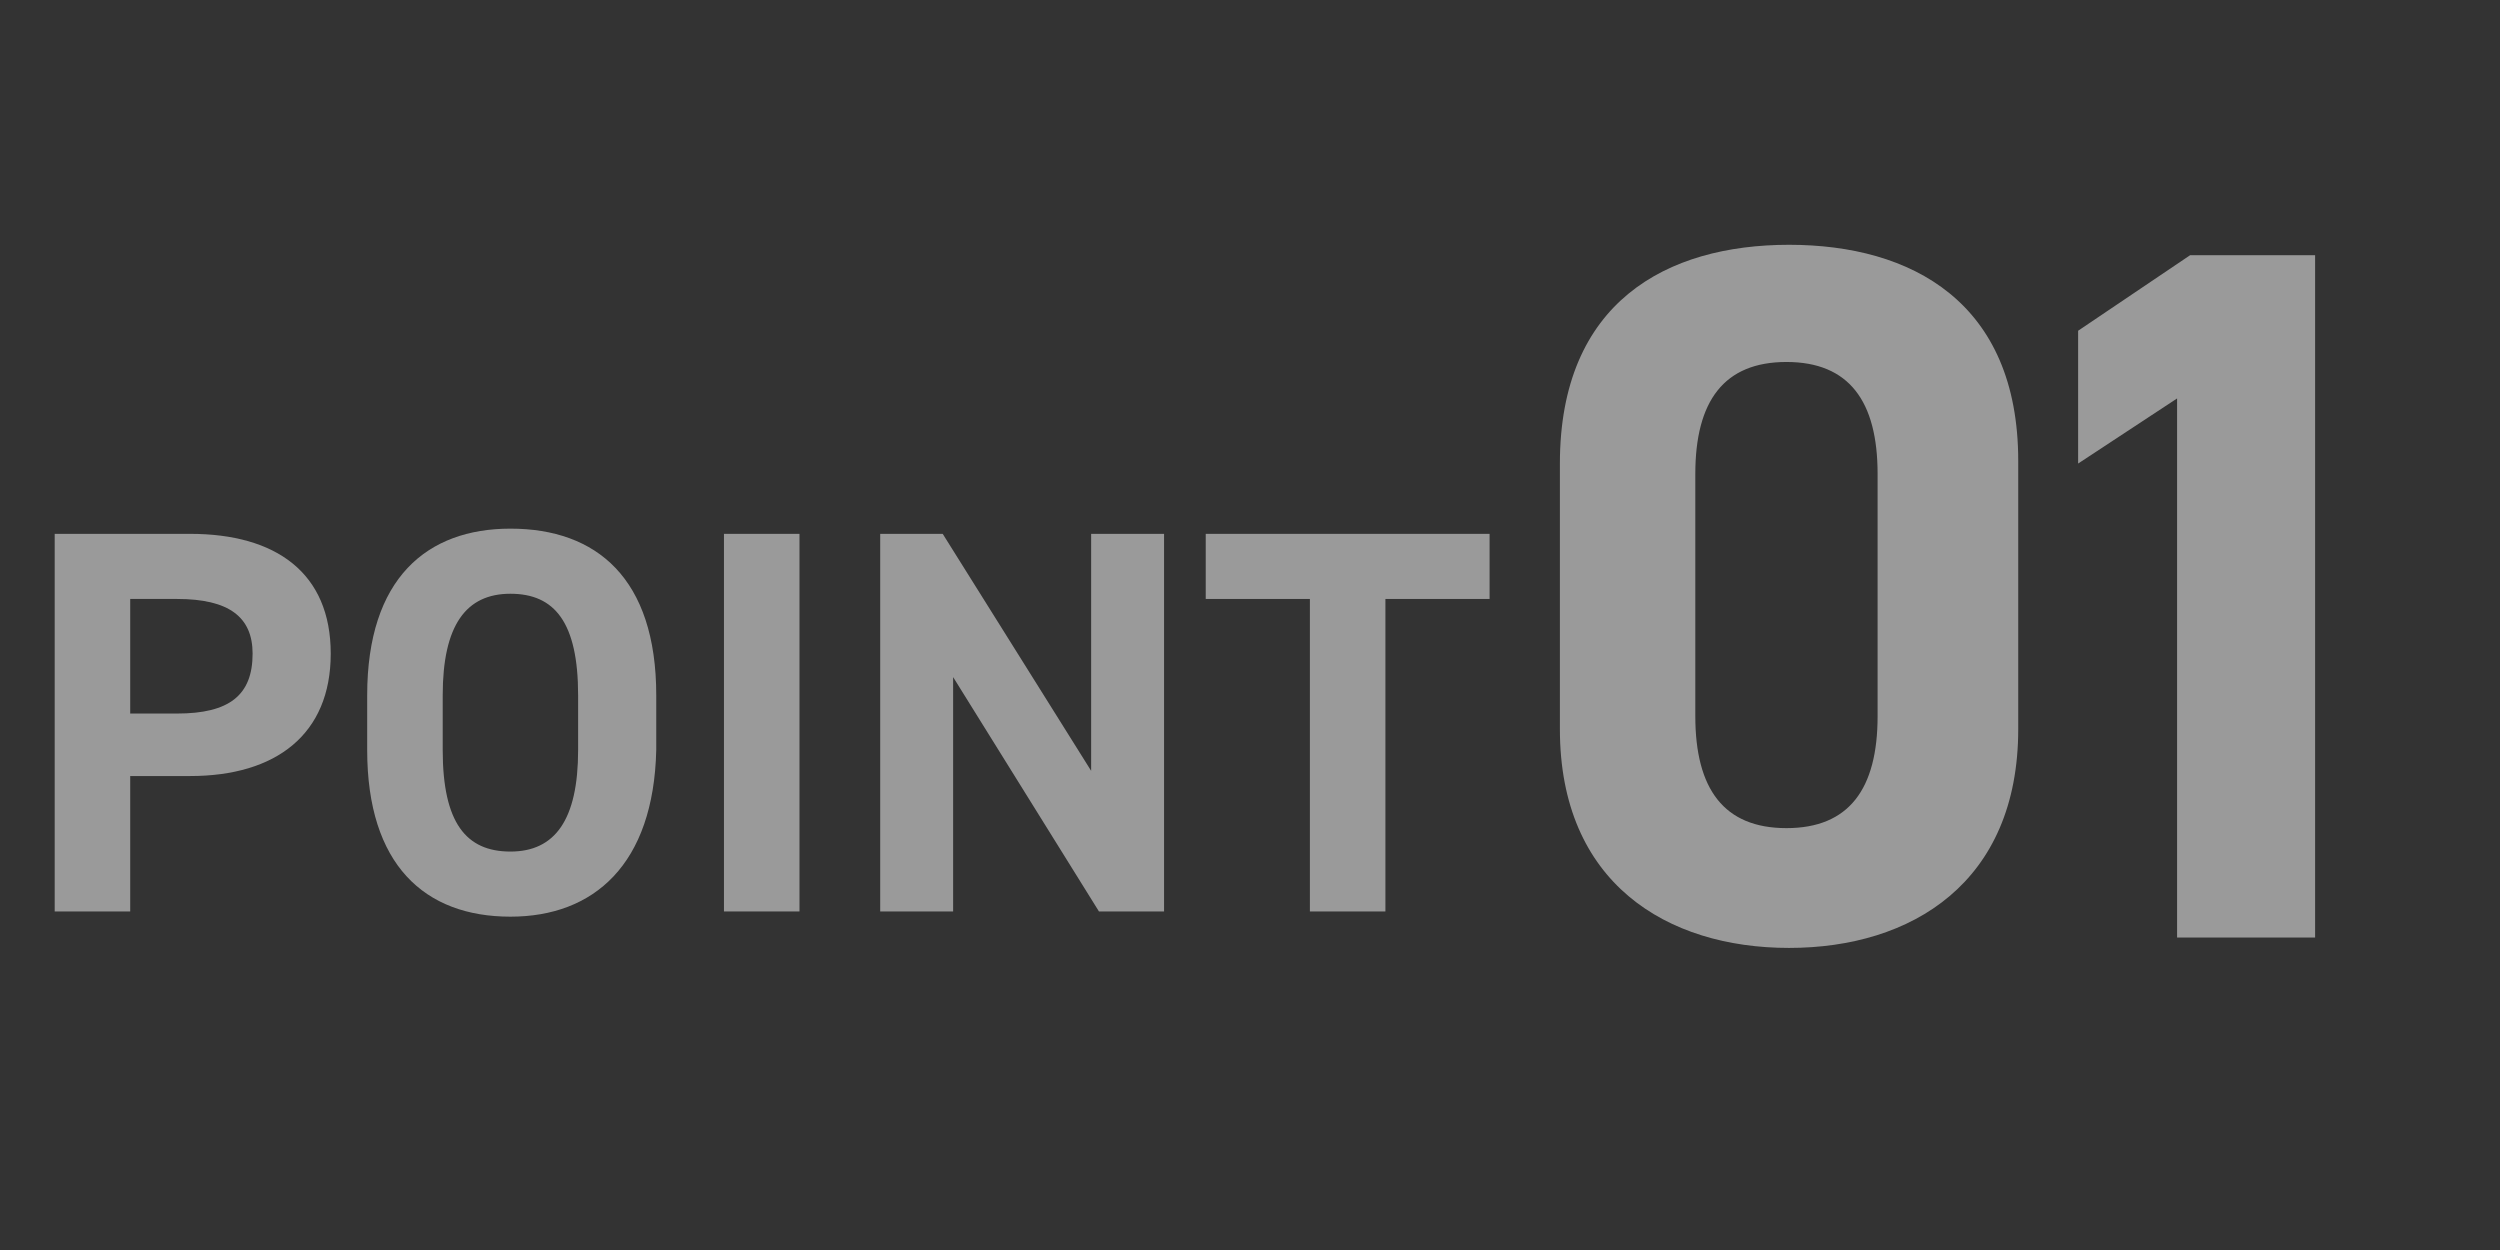
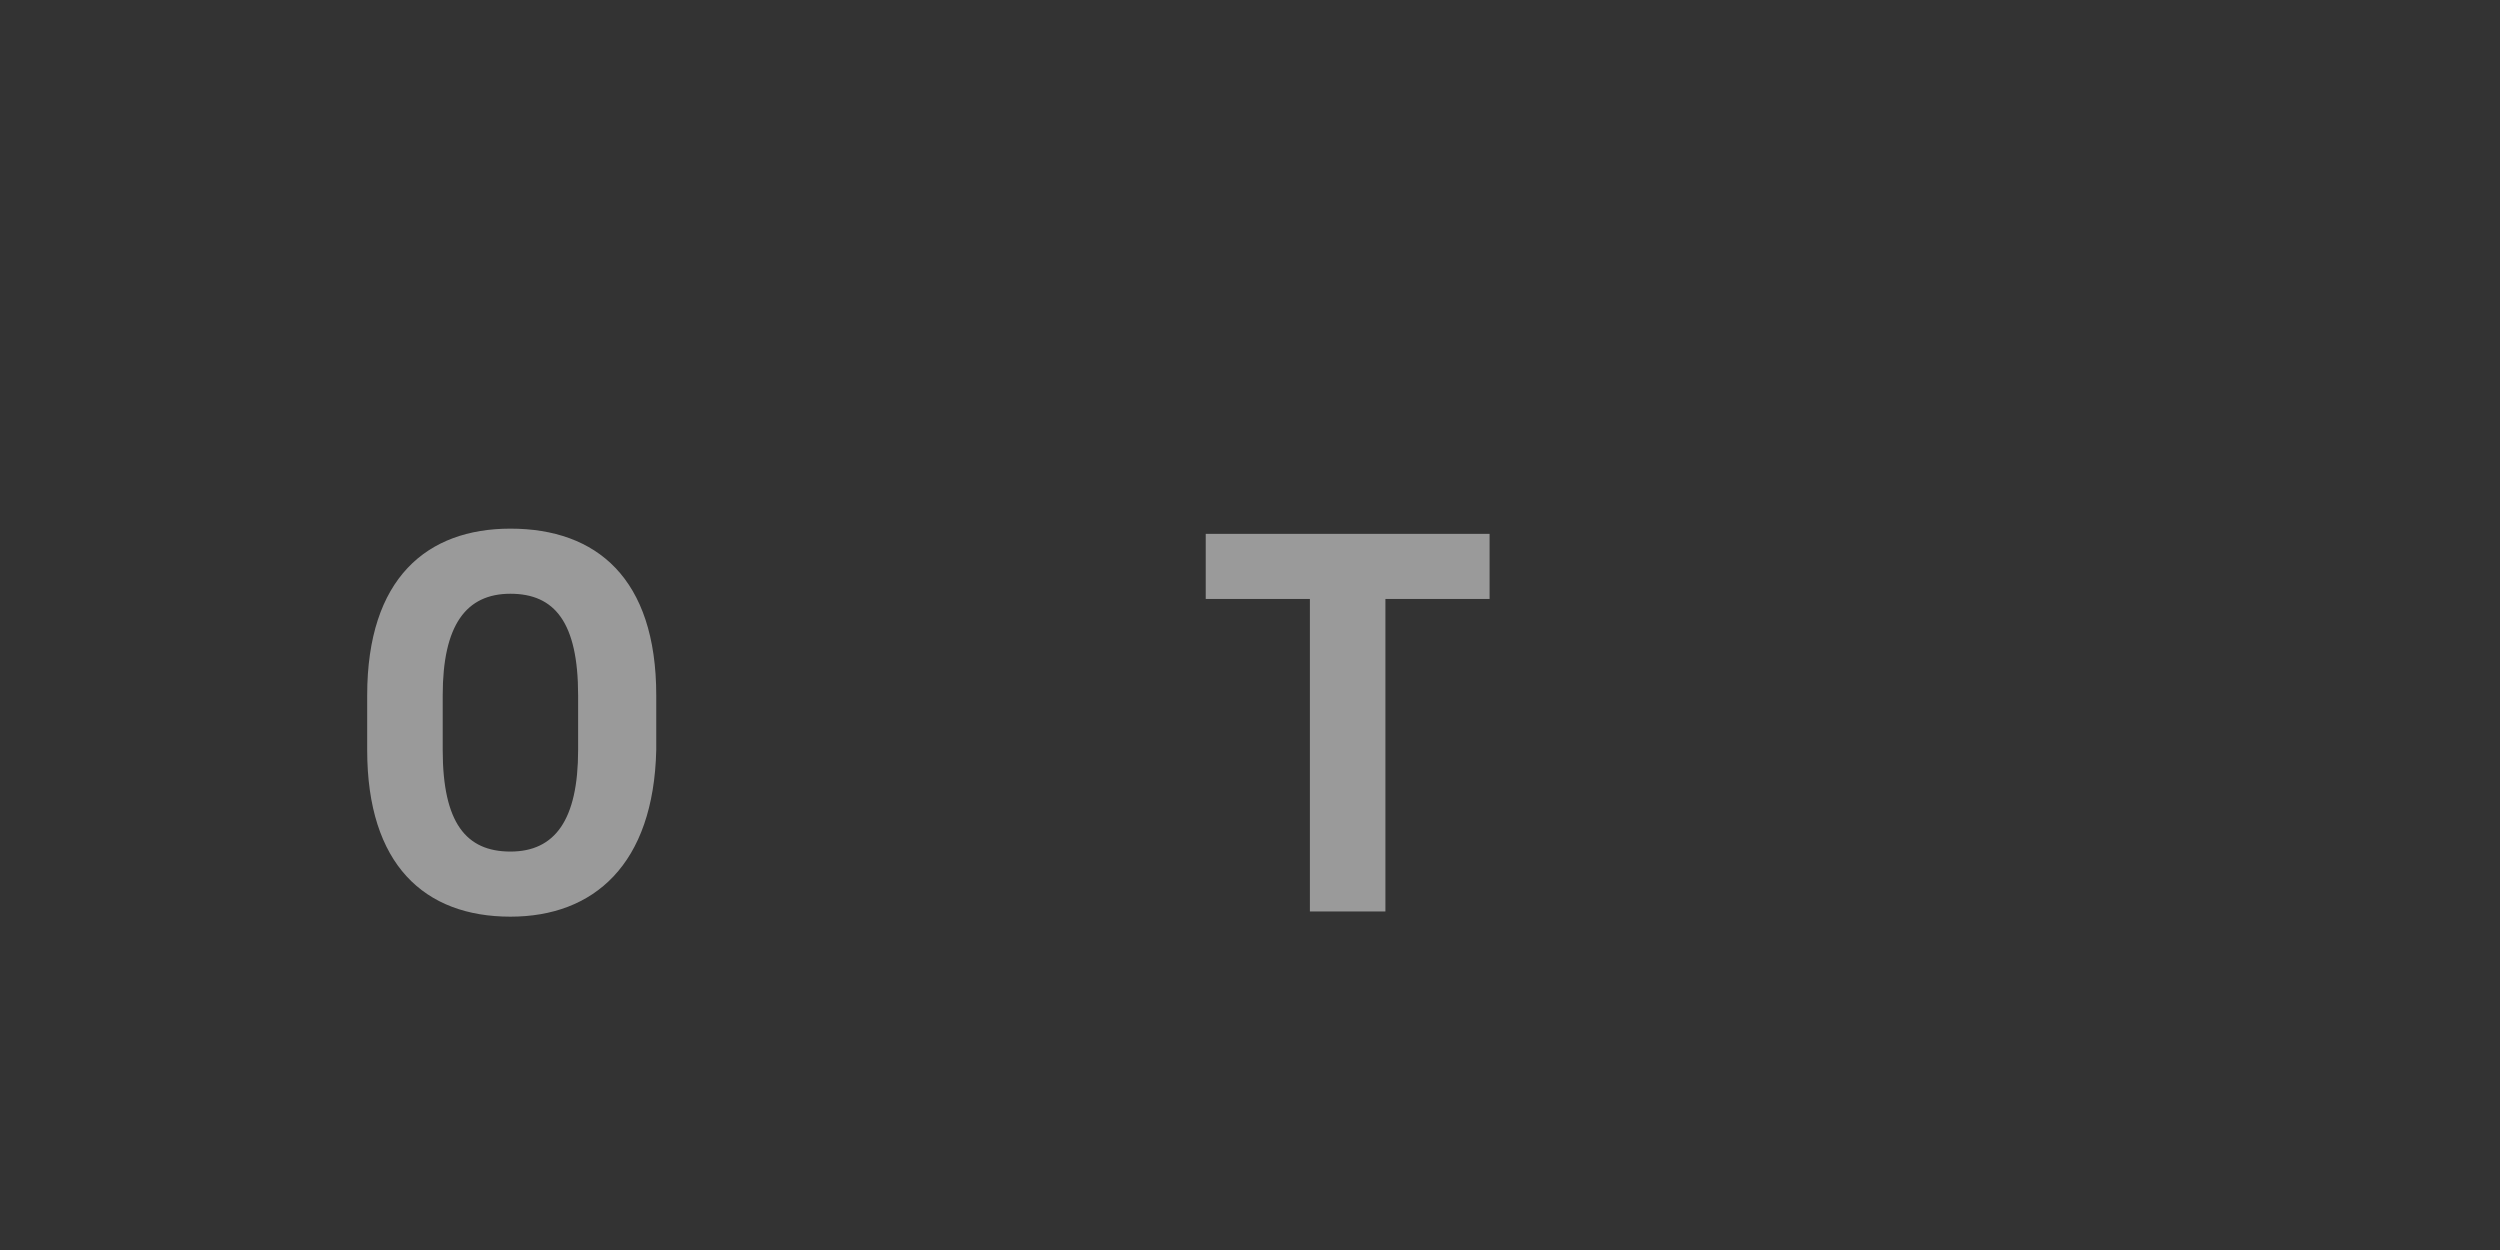
<svg xmlns="http://www.w3.org/2000/svg" version="1.1" id="レイヤー_1" x="0px" y="0px" viewBox="0 0 96 48" style="enable-background:new 0 0 96 48;" xml:space="preserve">
  <rect x="0" y="0" width="96" height="48" fill="#333333" stroke="none" />
  <style type="text/css">
	.st0{opacity:0.505;}
	.st1{enable-background:new    ;}
	.st2{fill:#FFFFFF;}
</style>
  <g id="グループ_1455" transform="translate(-262 -2970)" class="st0">
    <g class="st1">
-       <path class="st2" d="M267,2999.9v5.1h-2.9v-14.5h5.2c3.3,0,5.4,1.5,5.4,4.6c0,3.1-2.1,4.7-5.4,4.7H267z M268.8,2997.4    c2,0,2.9-0.7,2.9-2.3c0-1.4-0.9-2.1-2.9-2.1H267v4.4H268.8z" />
      <path class="st2" d="M281.6,3005.2c-3.3,0-5.5-2-5.5-6.4v-2.1c0-4.5,2.3-6.4,5.5-6.4c3.3,0,5.6,1.9,5.6,6.4v2.1    C287.1,3003.2,284.8,3005.2,281.6,3005.2z M279,2998.8c0,2.8,0.9,3.9,2.6,3.9s2.6-1.2,2.6-3.9v-2.1c0-2.8-0.9-3.9-2.6-3.9    s-2.6,1.2-2.6,3.9V2998.8z" />
-       <path class="st2" d="M292.7,3005h-2.9v-14.5h2.9V3005z" />
-       <path class="st2" d="M306.7,2990.5v14.5h-2.5l-5.6-9v9h-2.8v-14.5h2.4l5.7,9.1v-9.1H306.7z" />
      <path class="st2" d="M319.2,2990.5v2.5h-4v12h-2.9v-12h-4v-2.5H319.2z" />
    </g>
    <g class="st1">
-       <path class="st2" d="M339.5,2998c0,5.9-4.1,8.4-8.8,8.4s-8.8-2.5-8.8-8.4v-10.2c0-6.2,4.1-8.4,8.8-8.4s8.8,2.2,8.8,8.3V2998z     M330.6,2983.9c-2.4,0-3.5,1.5-3.5,4.3v9.3c0,2.8,1.1,4.3,3.5,4.3c2.4,0,3.5-1.5,3.5-4.3v-9.3    C334.1,2985.4,333,2983.9,330.6,2983.9z" />
-       <path class="st2" d="M350.9,3006h-5.3v-20.7l-3.8,2.5v-5.1l4.3-2.9h4.8V3006z" />
-     </g>
+       </g>
  </g>
</svg>